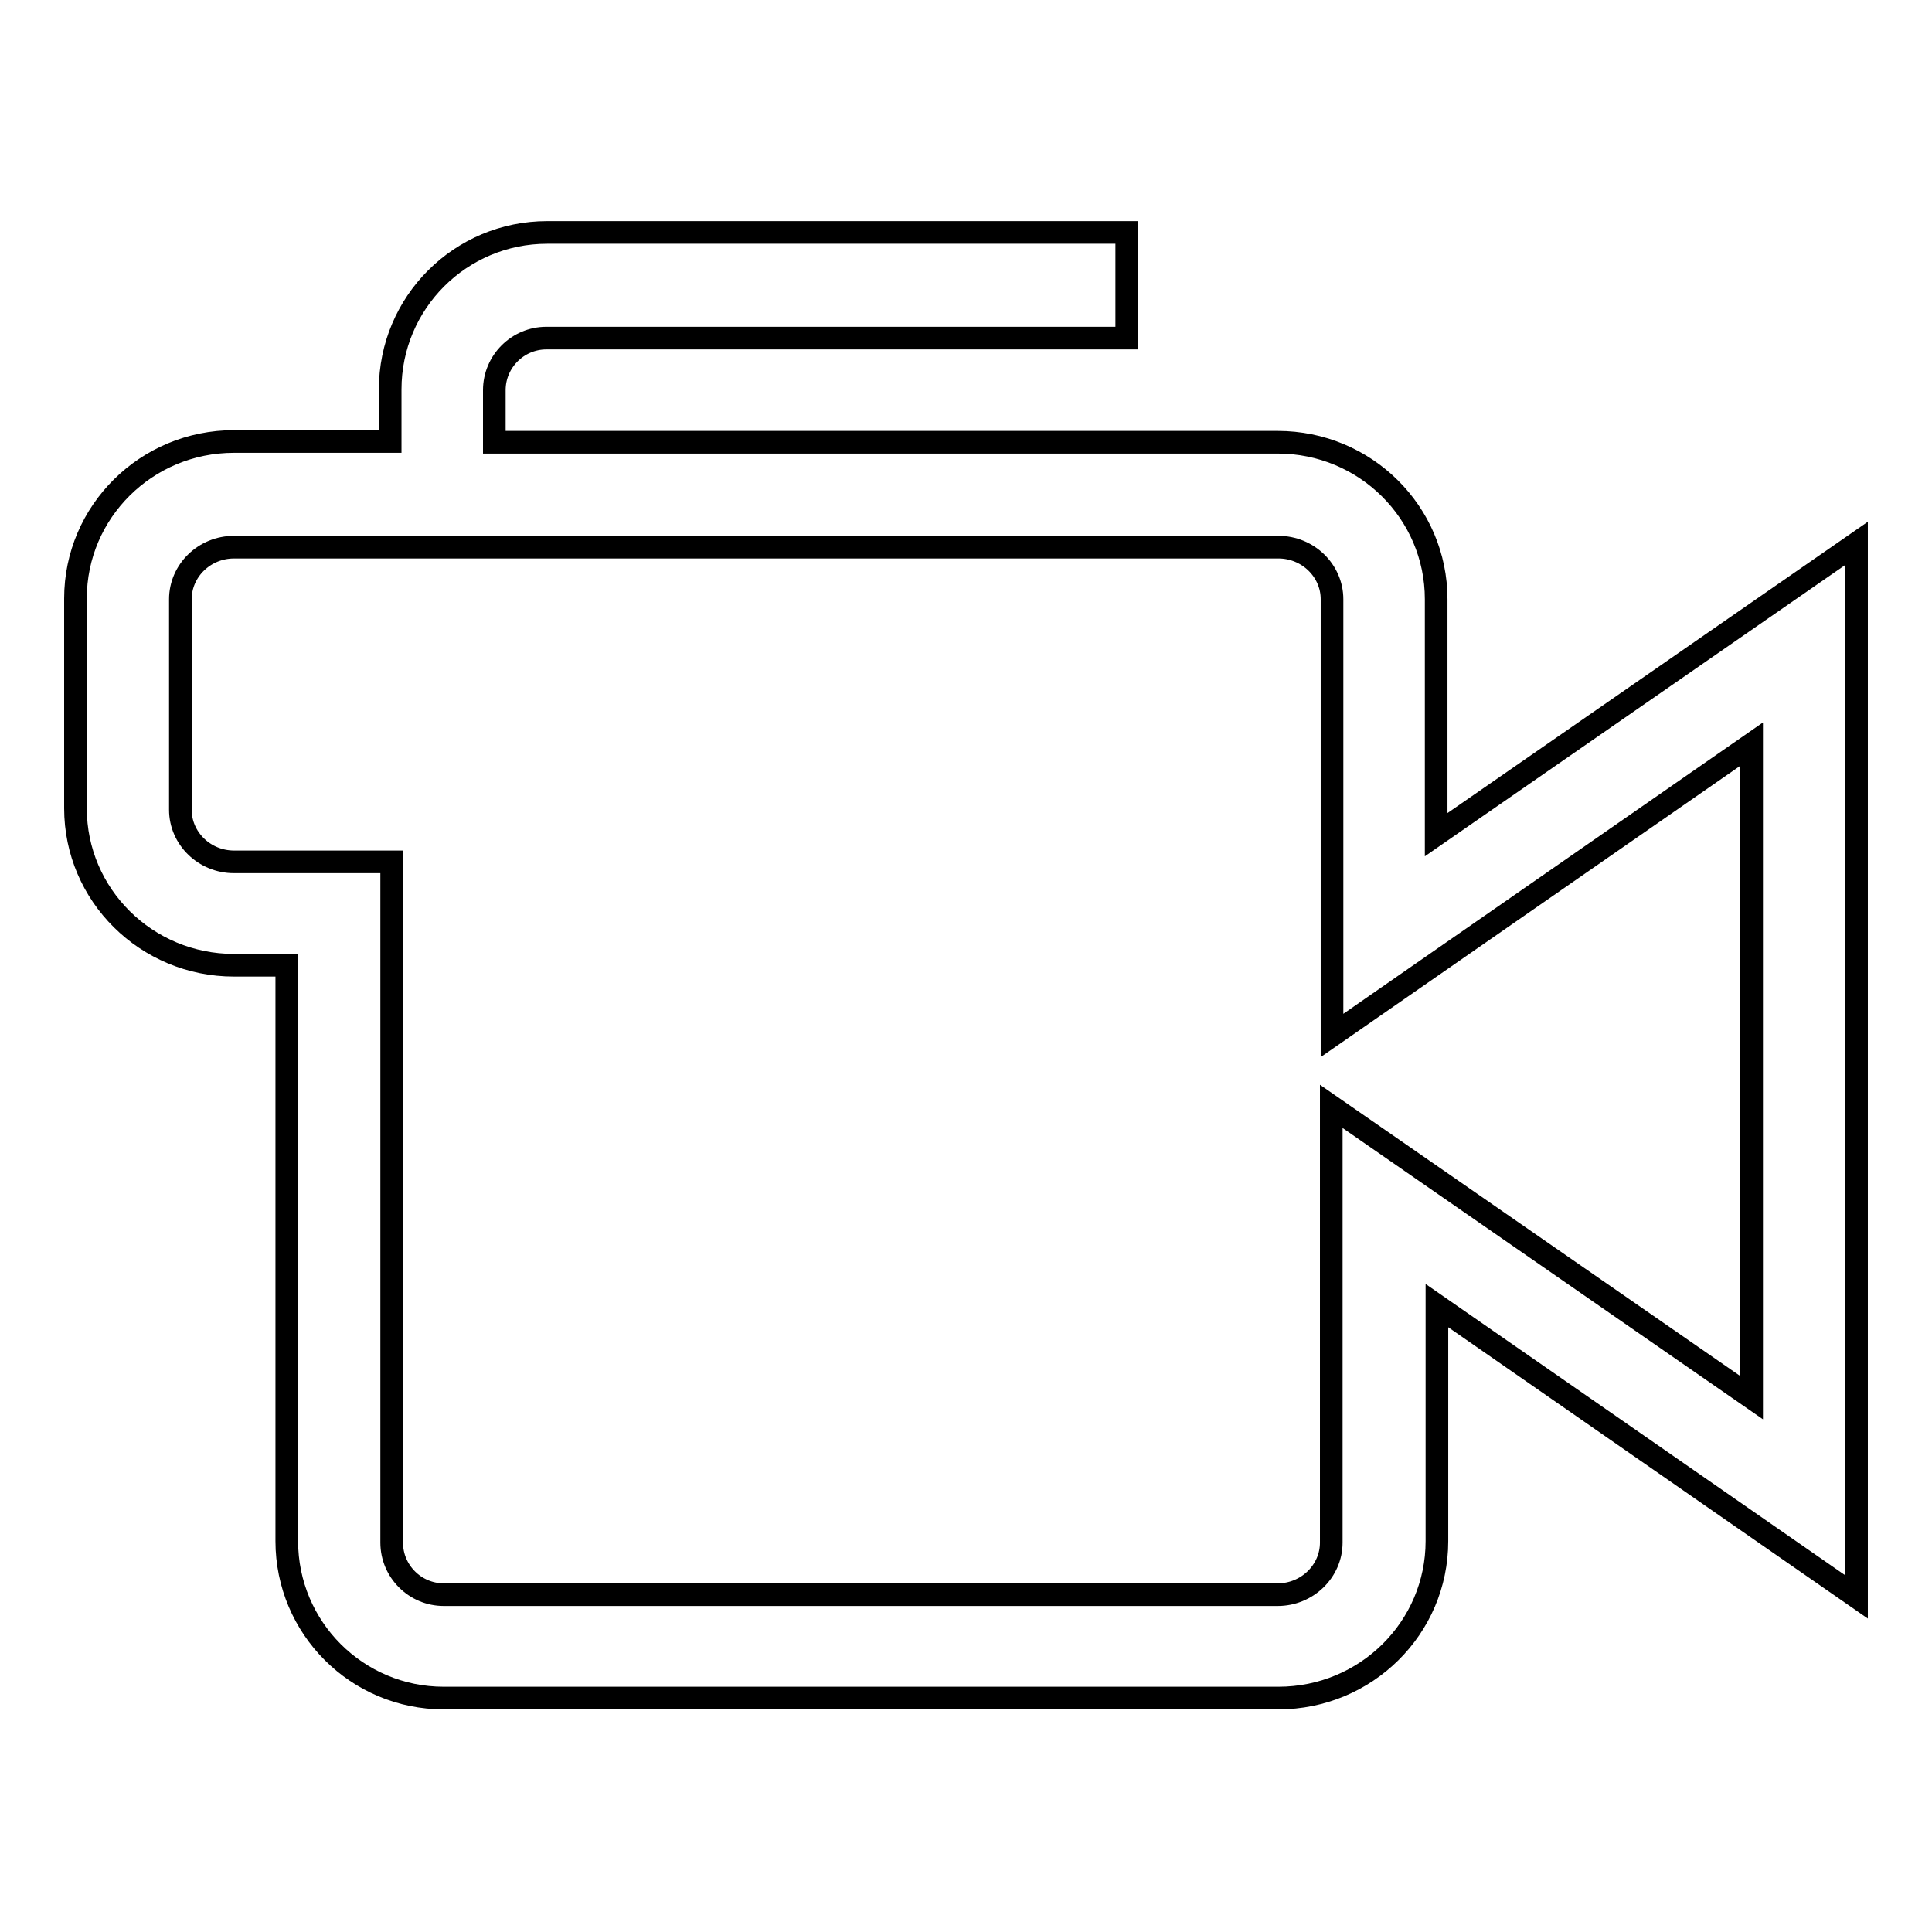
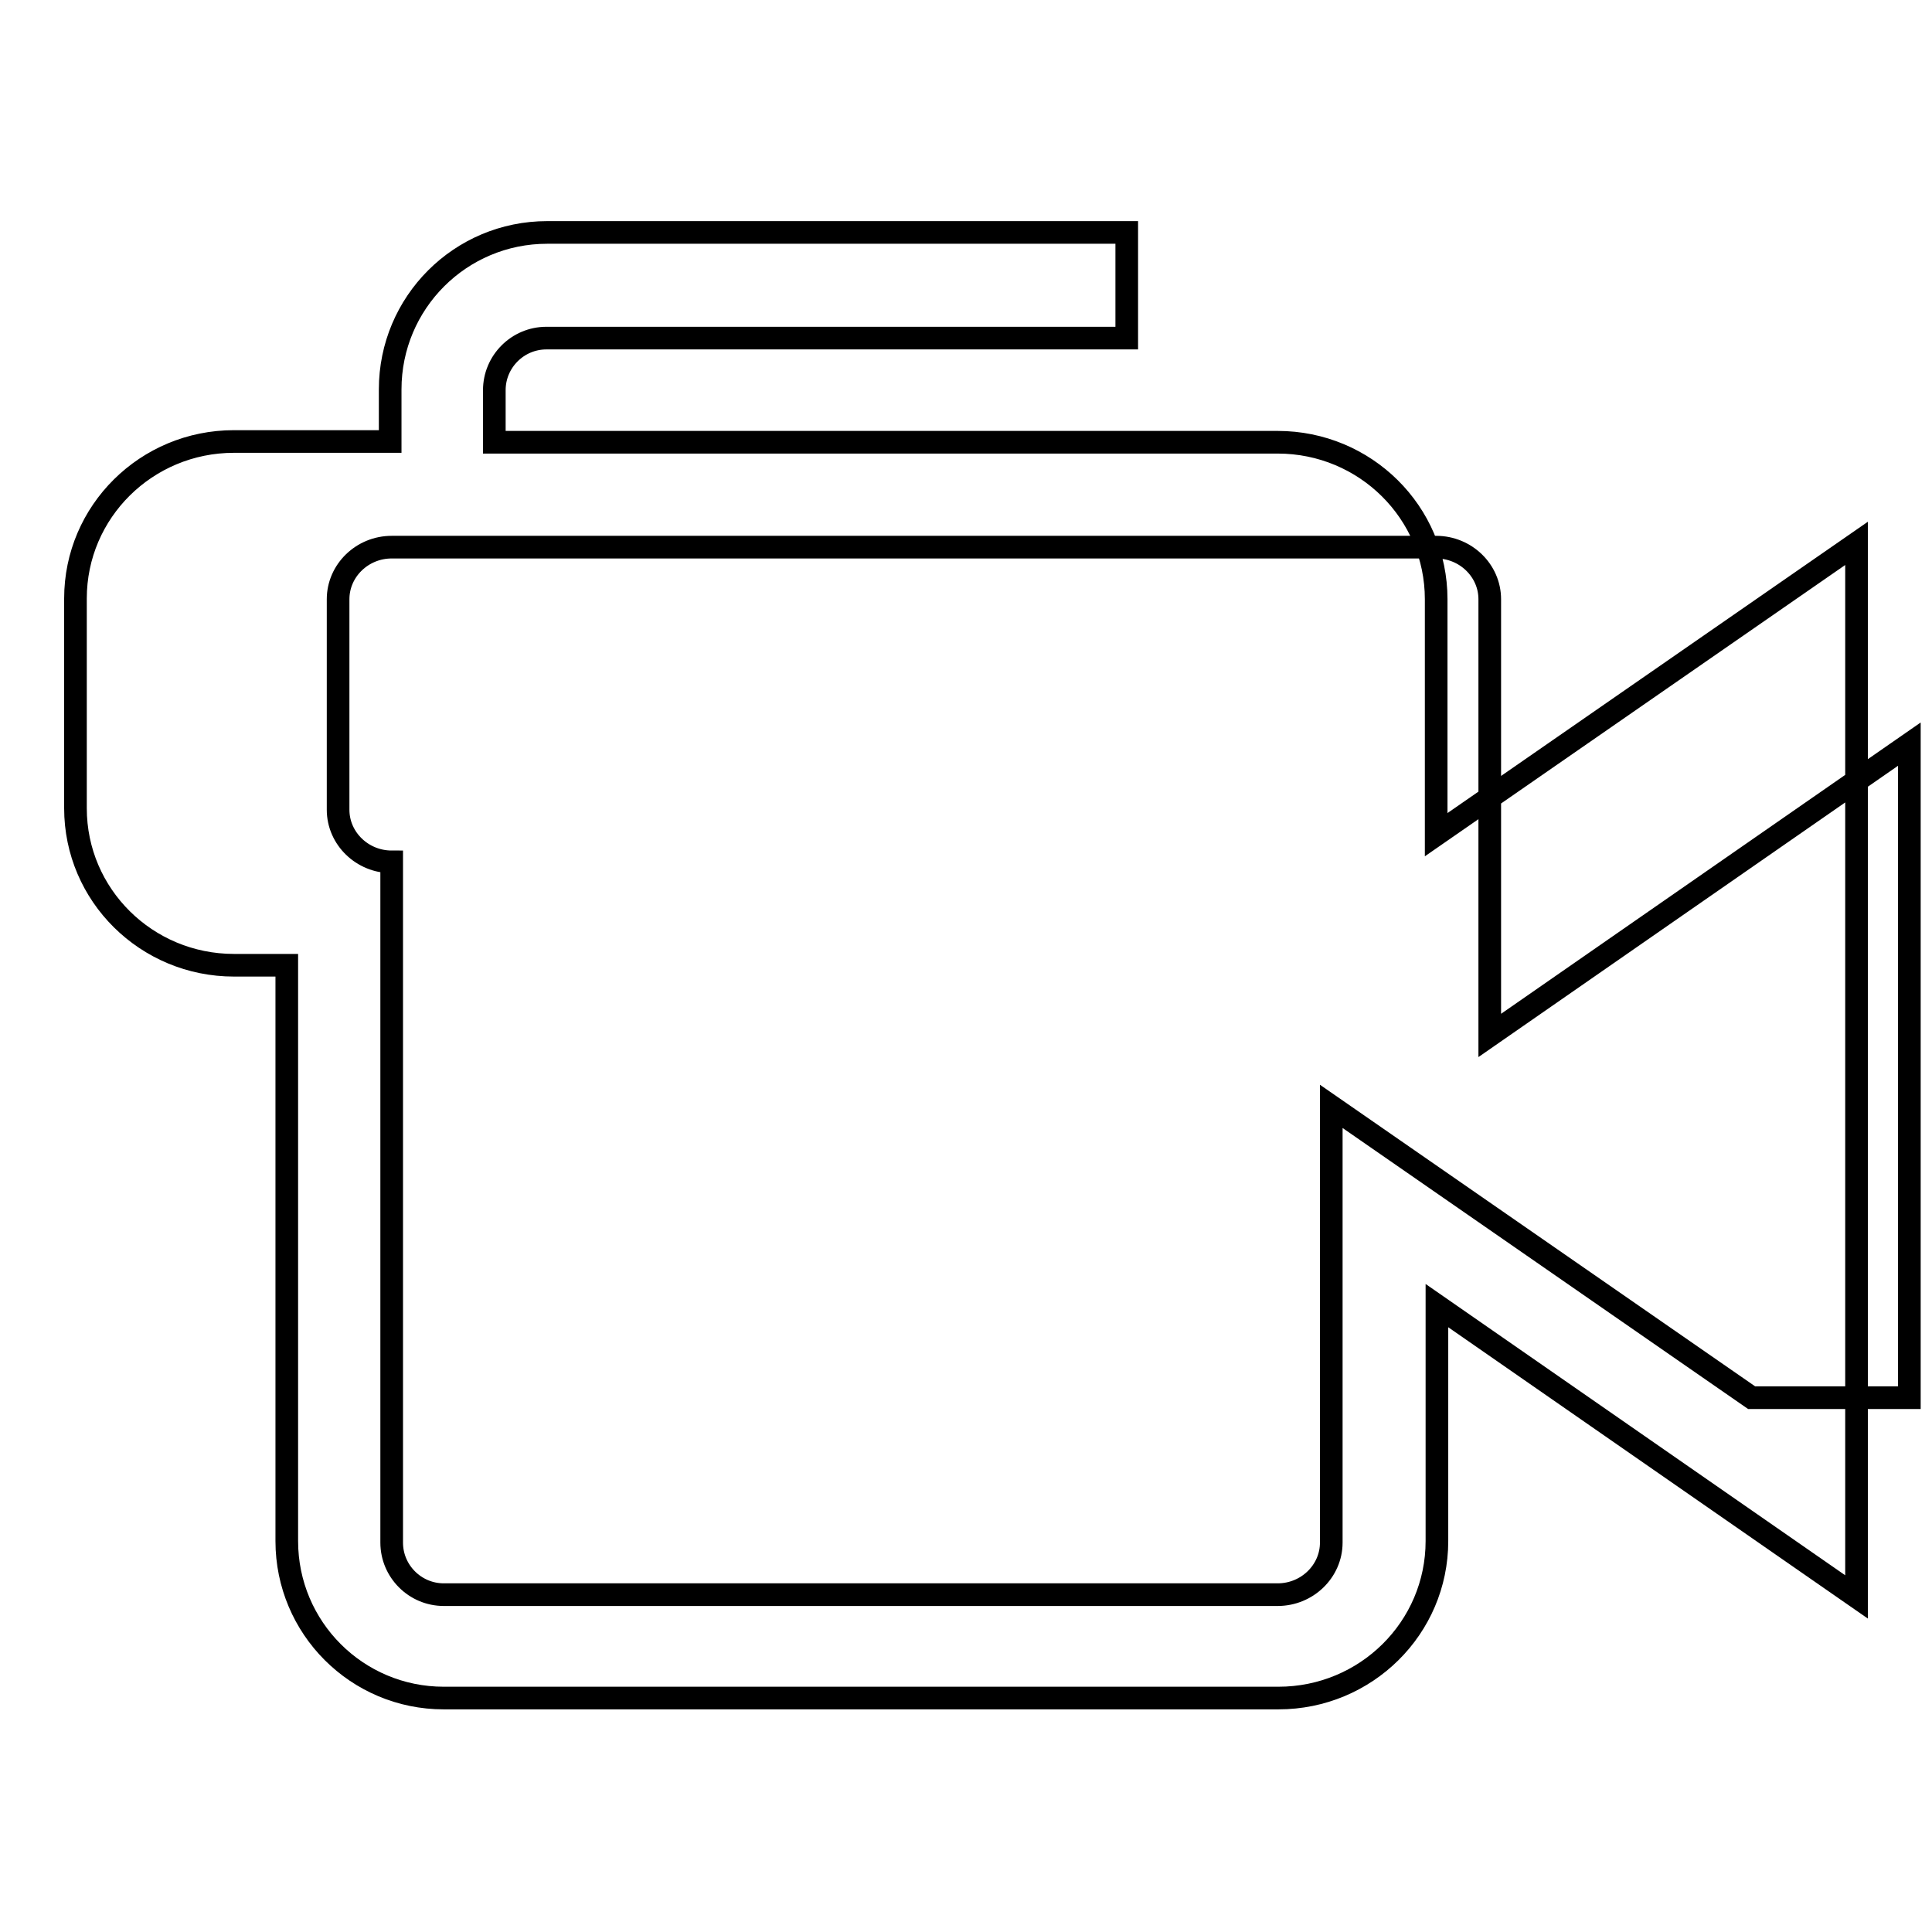
<svg xmlns="http://www.w3.org/2000/svg" version="1.1" x="0px" y="0px" viewBox="0 0 256 256" enable-background="new 0 0 256 256" xml:space="preserve">
  <g>
-     <path stroke-width="3" fill-opacity="0" stroke="#000000" d="M190.3,110.6V79.4c0-11.5-9.4-20.8-21-20.8H65.5v-6.9c0-3.8,3.1-6.9,6.9-6.9h76.9V30.8H72.5 c-11.5,0-20.8,9.3-20.8,20.8v6.9H31c-11.6,0-21,9.3-21,20.8v27.8c0,11.5,9.4,20.8,21,20.8h7v76.3c0,11.5,9.3,20.8,20.8,20.8h110.6 c11.6,0,21-9.3,21-20.8v-31.2l55.6,38.6V72L190.3,110.6L190.3,110.6z M232.1,185.2l-55.7-38.6v57.8c0,3.8-3.2,6.9-7.1,6.9H58.8 c-3.8,0-6.9-3.1-6.9-6.9v-90.2H31c-3.9,0-7.1-3.1-7.1-6.9V79.4c0-3.8,3.2-6.9,7.1-6.9h138.4c3.9,0,7.1,3.1,7.1,6.9v57.8l55.6-38.6 V185.2L232.1,185.2z" />
+     <path stroke-width="3" fill-opacity="0" stroke="#000000" d="M190.3,110.6V79.4c0-11.5-9.4-20.8-21-20.8H65.5v-6.9c0-3.8,3.1-6.9,6.9-6.9h76.9V30.8H72.5 c-11.5,0-20.8,9.3-20.8,20.8v6.9H31c-11.6,0-21,9.3-21,20.8v27.8c0,11.5,9.4,20.8,21,20.8h7v76.3c0,11.5,9.3,20.8,20.8,20.8h110.6 c11.6,0,21-9.3,21-20.8v-31.2l55.6,38.6V72L190.3,110.6L190.3,110.6z M232.1,185.2l-55.7-38.6v57.8c0,3.8-3.2,6.9-7.1,6.9H58.8 c-3.8,0-6.9-3.1-6.9-6.9v-90.2c-3.9,0-7.1-3.1-7.1-6.9V79.4c0-3.8,3.2-6.9,7.1-6.9h138.4c3.9,0,7.1,3.1,7.1,6.9v57.8l55.6-38.6 V185.2L232.1,185.2z" />
  </g>
</svg>